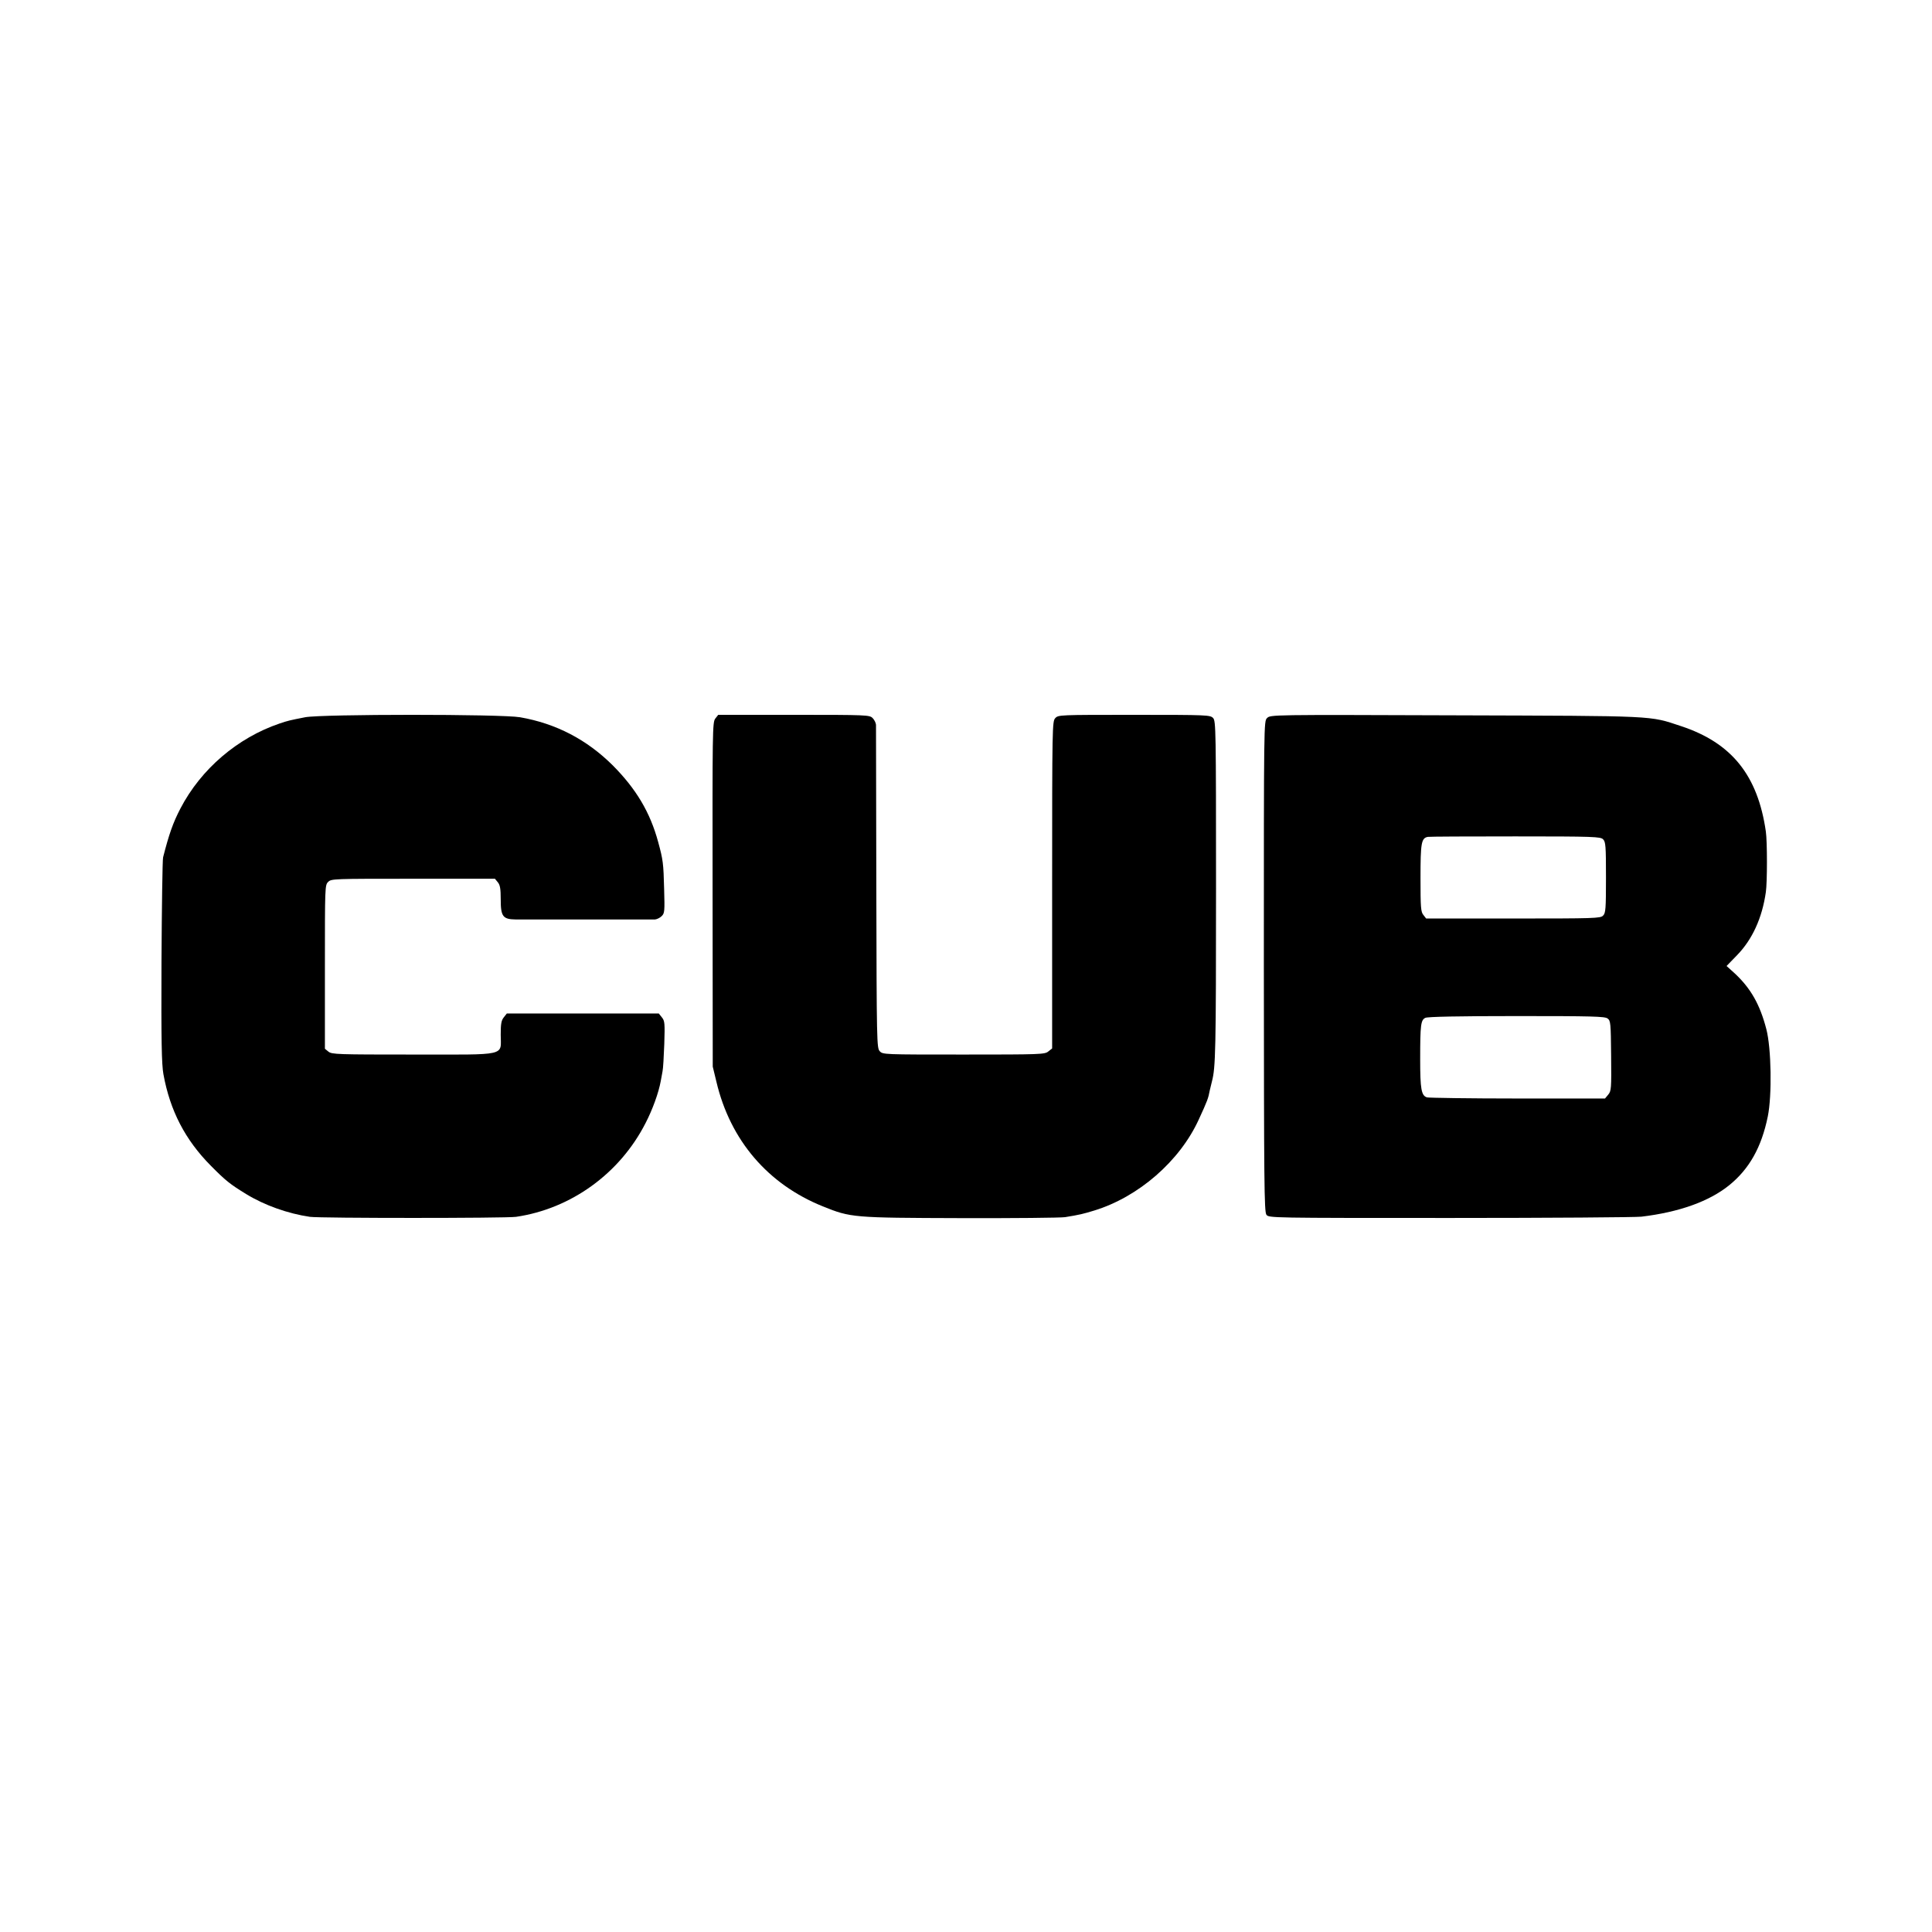
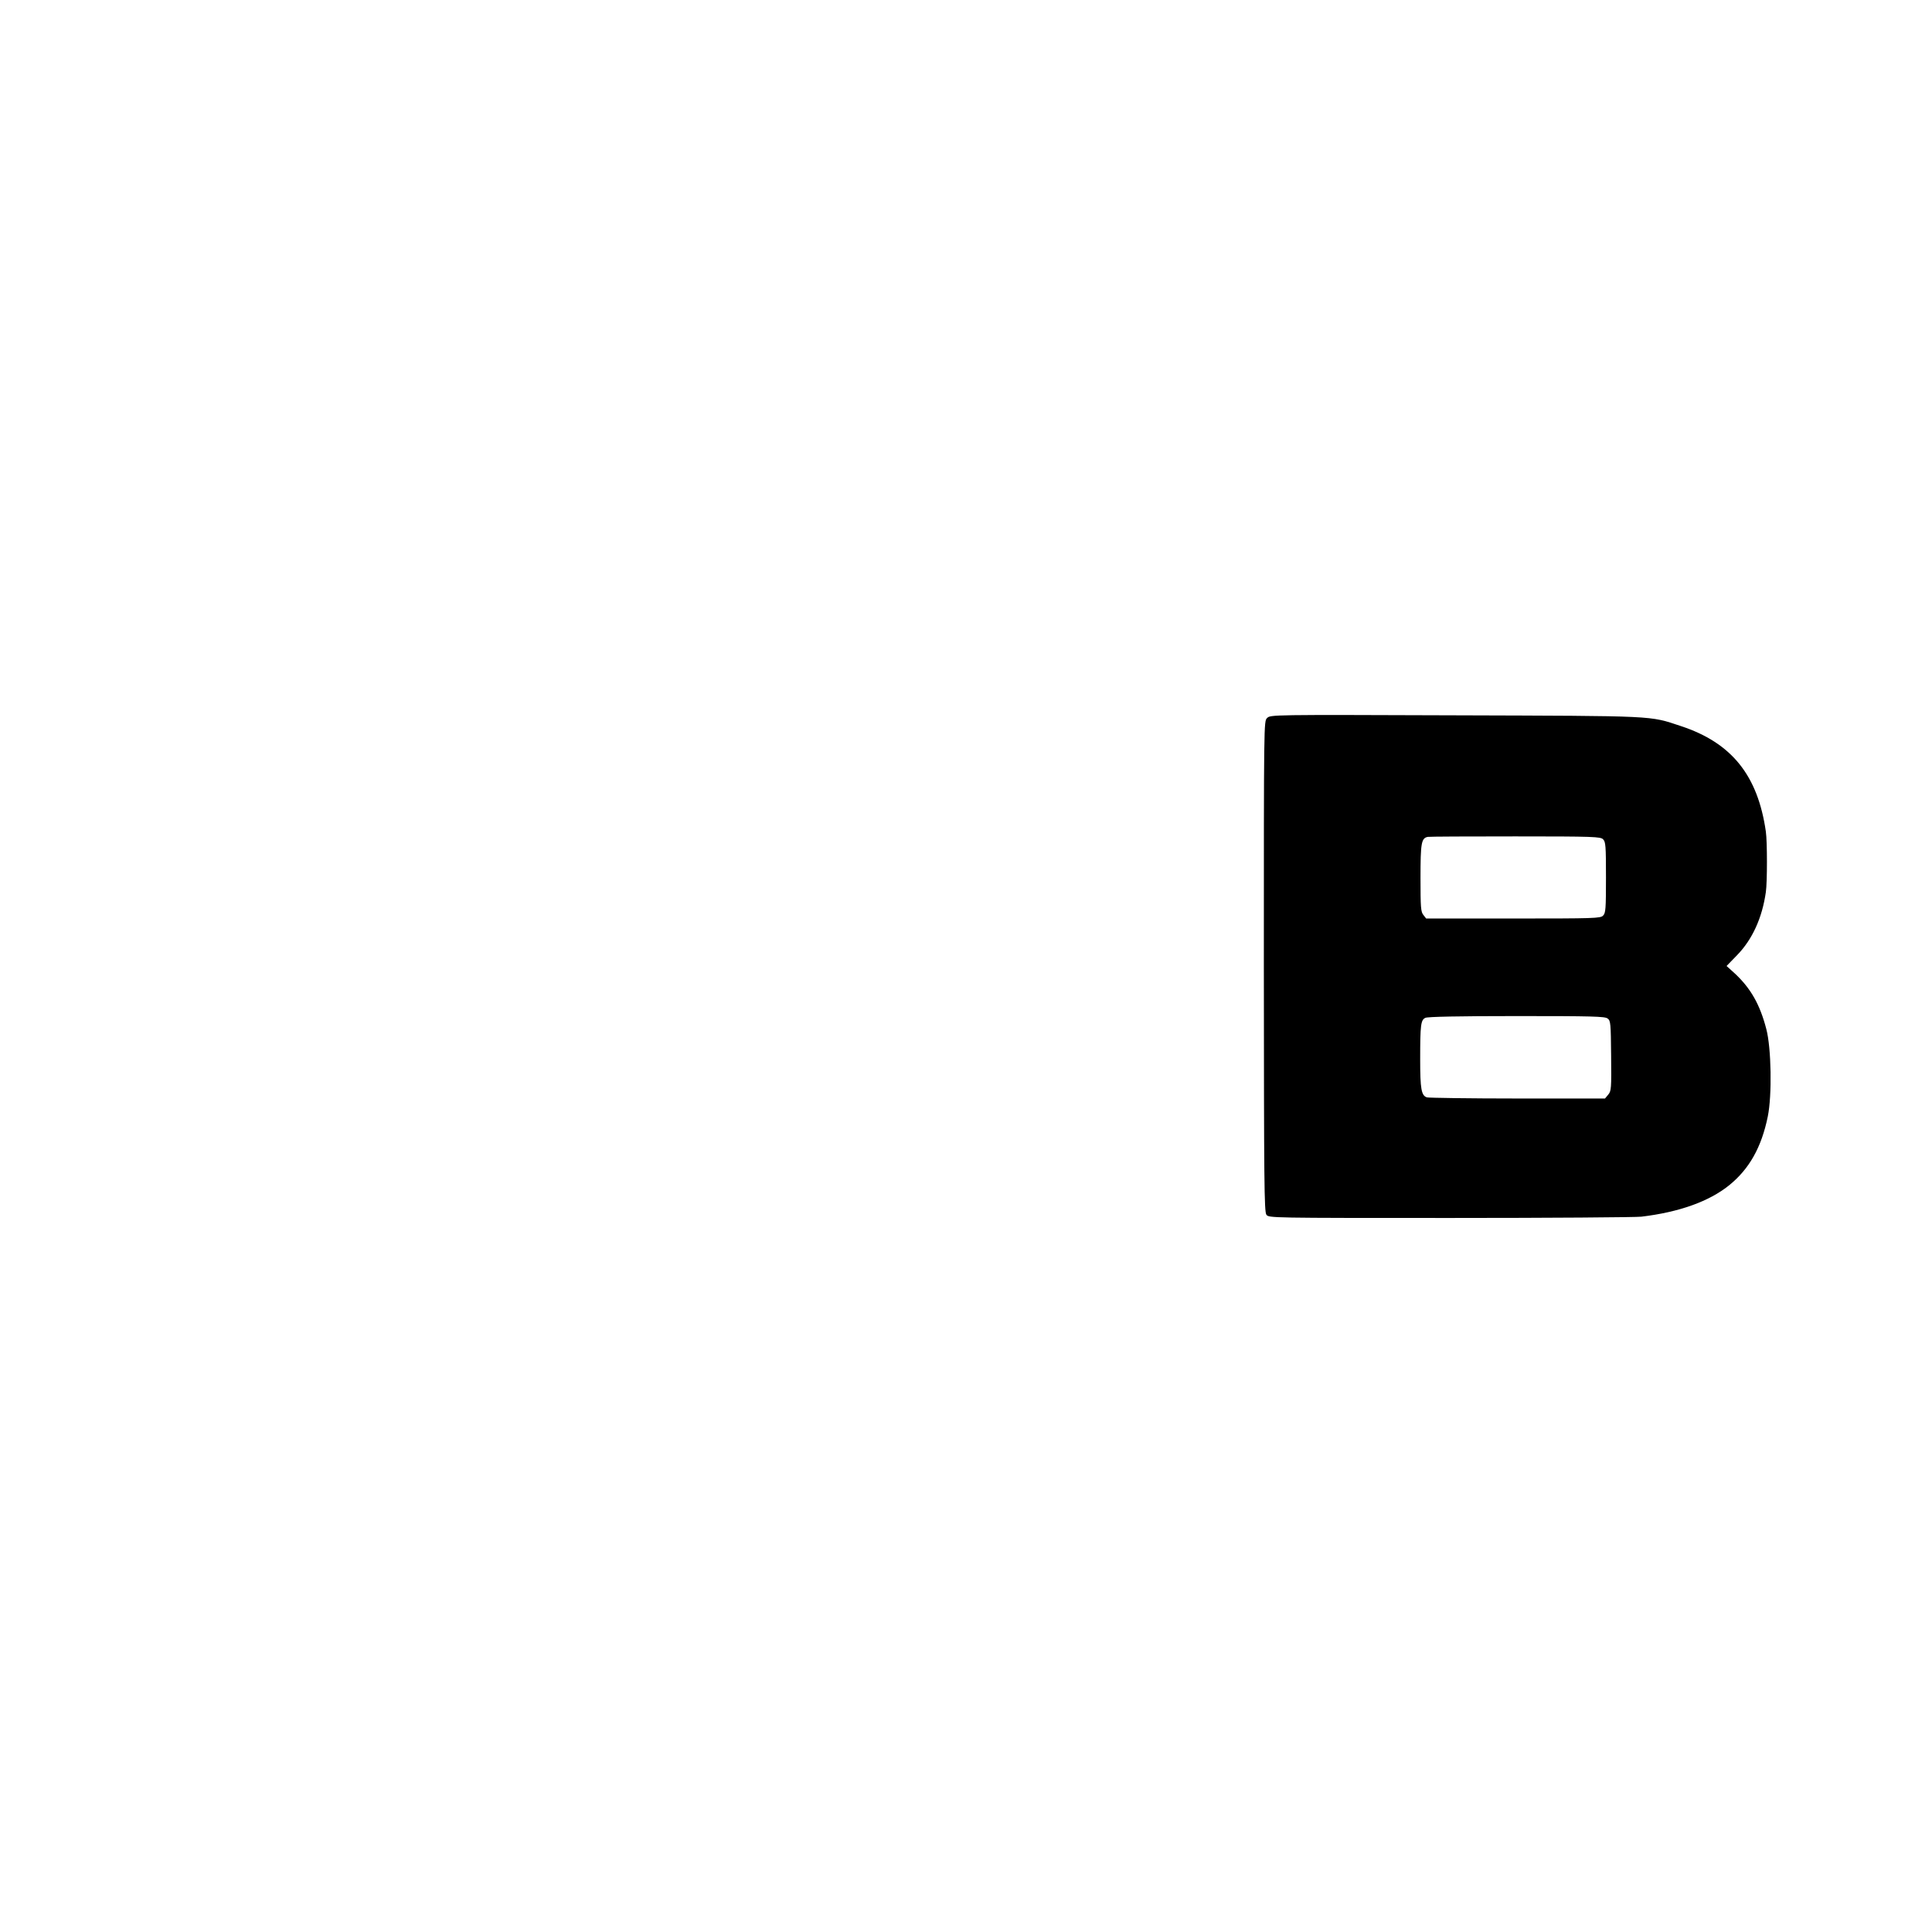
<svg xmlns="http://www.w3.org/2000/svg" version="1.0" width="1200pt" height="1200pt" viewBox="0 0 1200 1200" preserveAspectRatio="xMidYMid meet">
  <g transform="translate(0,1200) scale(0.1,-0.1)" fill="#000000" stroke="none">
-     <path d="M1895 7545 c-96 -19 -106 -21 -159 -39 -261 -89 -487 -282 -615 -527 -47 -90 -72 -163 -108 -304 -4 -16 -8 -309 -10 -650 -2 -495 1 -635 12 -697 41 -226 135 -408 295 -569 93 -94 119 -114 218 -175 116 -71 261 -122 397 -142 66 -9 1215 -9 1280 0 342 50 645 269 805 583 43 83 81 188 94 260 3 17 8 44 11 60 4 17 8 93 11 171 4 129 3 143 -15 165 l-19 24 -472 0 -472 0 -19 -24 c-15 -19 -19 -39 -19 -107 0 -136 51 -124 -544 -124 -470 0 -505 1 -526 18 l-22 18 0 508 c0 495 0 509 20 528 19 20 33 20 528 20 l508 0 18 -22 c14 -17 18 -40 18 -106 0 -106 13 -124 93 -125 66 0 834 0 865 0 12 1 31 10 42 21 18 18 19 30 15 167 -4 162 -7 183 -37 293 -50 185 -137 330 -282 476 -161 160 -352 260 -576 299 -116 20 -1228 20 -1335 0z" />
-     <path d="M4443 7537 c-18 -23 -18 -70 -17 -1093 l1 -1069 23 -95 c86 -363 320 -636 661 -773 173 -70 186 -71 854 -73 330 -1 623 2 650 6 92 15 112 20 181 41 275 84 532 307 650 566 53 115 59 131 68 180 2 10 9 36 14 58 22 84 25 189 25 1198 0 981 -1 1039 -18 1057 -18 19 -33 20 -490 20 -467 0 -472 0 -491 -21 -18 -20 -19 -53 -19 -1036 l0 -1015 -24 -19 c-22 -18 -46 -19 -526 -19 -498 0 -502 0 -521 21 -18 20 -19 53 -21 1013 -1 545 -2 1001 -2 1014 -1 12 -10 31 -21 42 -19 19 -33 20 -489 20 l-470 0 -18 -23z" />
    <path d="M7870 7540 c-20 -20 -20 -21 -20 -1542 1 -1343 2 -1525 16 -1543 15 -20 26 -20 1142 -20 620 0 1154 4 1187 8 235 28 421 95 545 195 125 101 201 236 240 427 27 132 22 425 -9 543 -40 154 -97 253 -195 345 l-52 47 66 68 c94 97 155 230 178 391 9 61 9 313 0 376 -50 349 -212 551 -527 655 -199 66 -141 63 -1403 67 -1145 4 -1147 4 -1168 -17z m2087 -753 c16 -16 18 -40 18 -237 0 -197 -2 -221 -18 -237 -16 -17 -53 -18 -558 -18 l-541 0 -17 22 c-16 19 -18 46 -18 230 0 217 5 247 45 255 9 2 254 3 544 3 491 0 529 -2 545 -18z m28 -1113 c19 -14 20 -28 22 -232 2 -204 1 -218 -18 -241 l-20 -24 -543 0 c-298 0 -552 4 -563 7 -35 11 -42 52 -42 236 0 217 4 244 32 258 15 7 206 11 567 11 471 0 548 -2 565 -15z" />
  </g>
</svg>